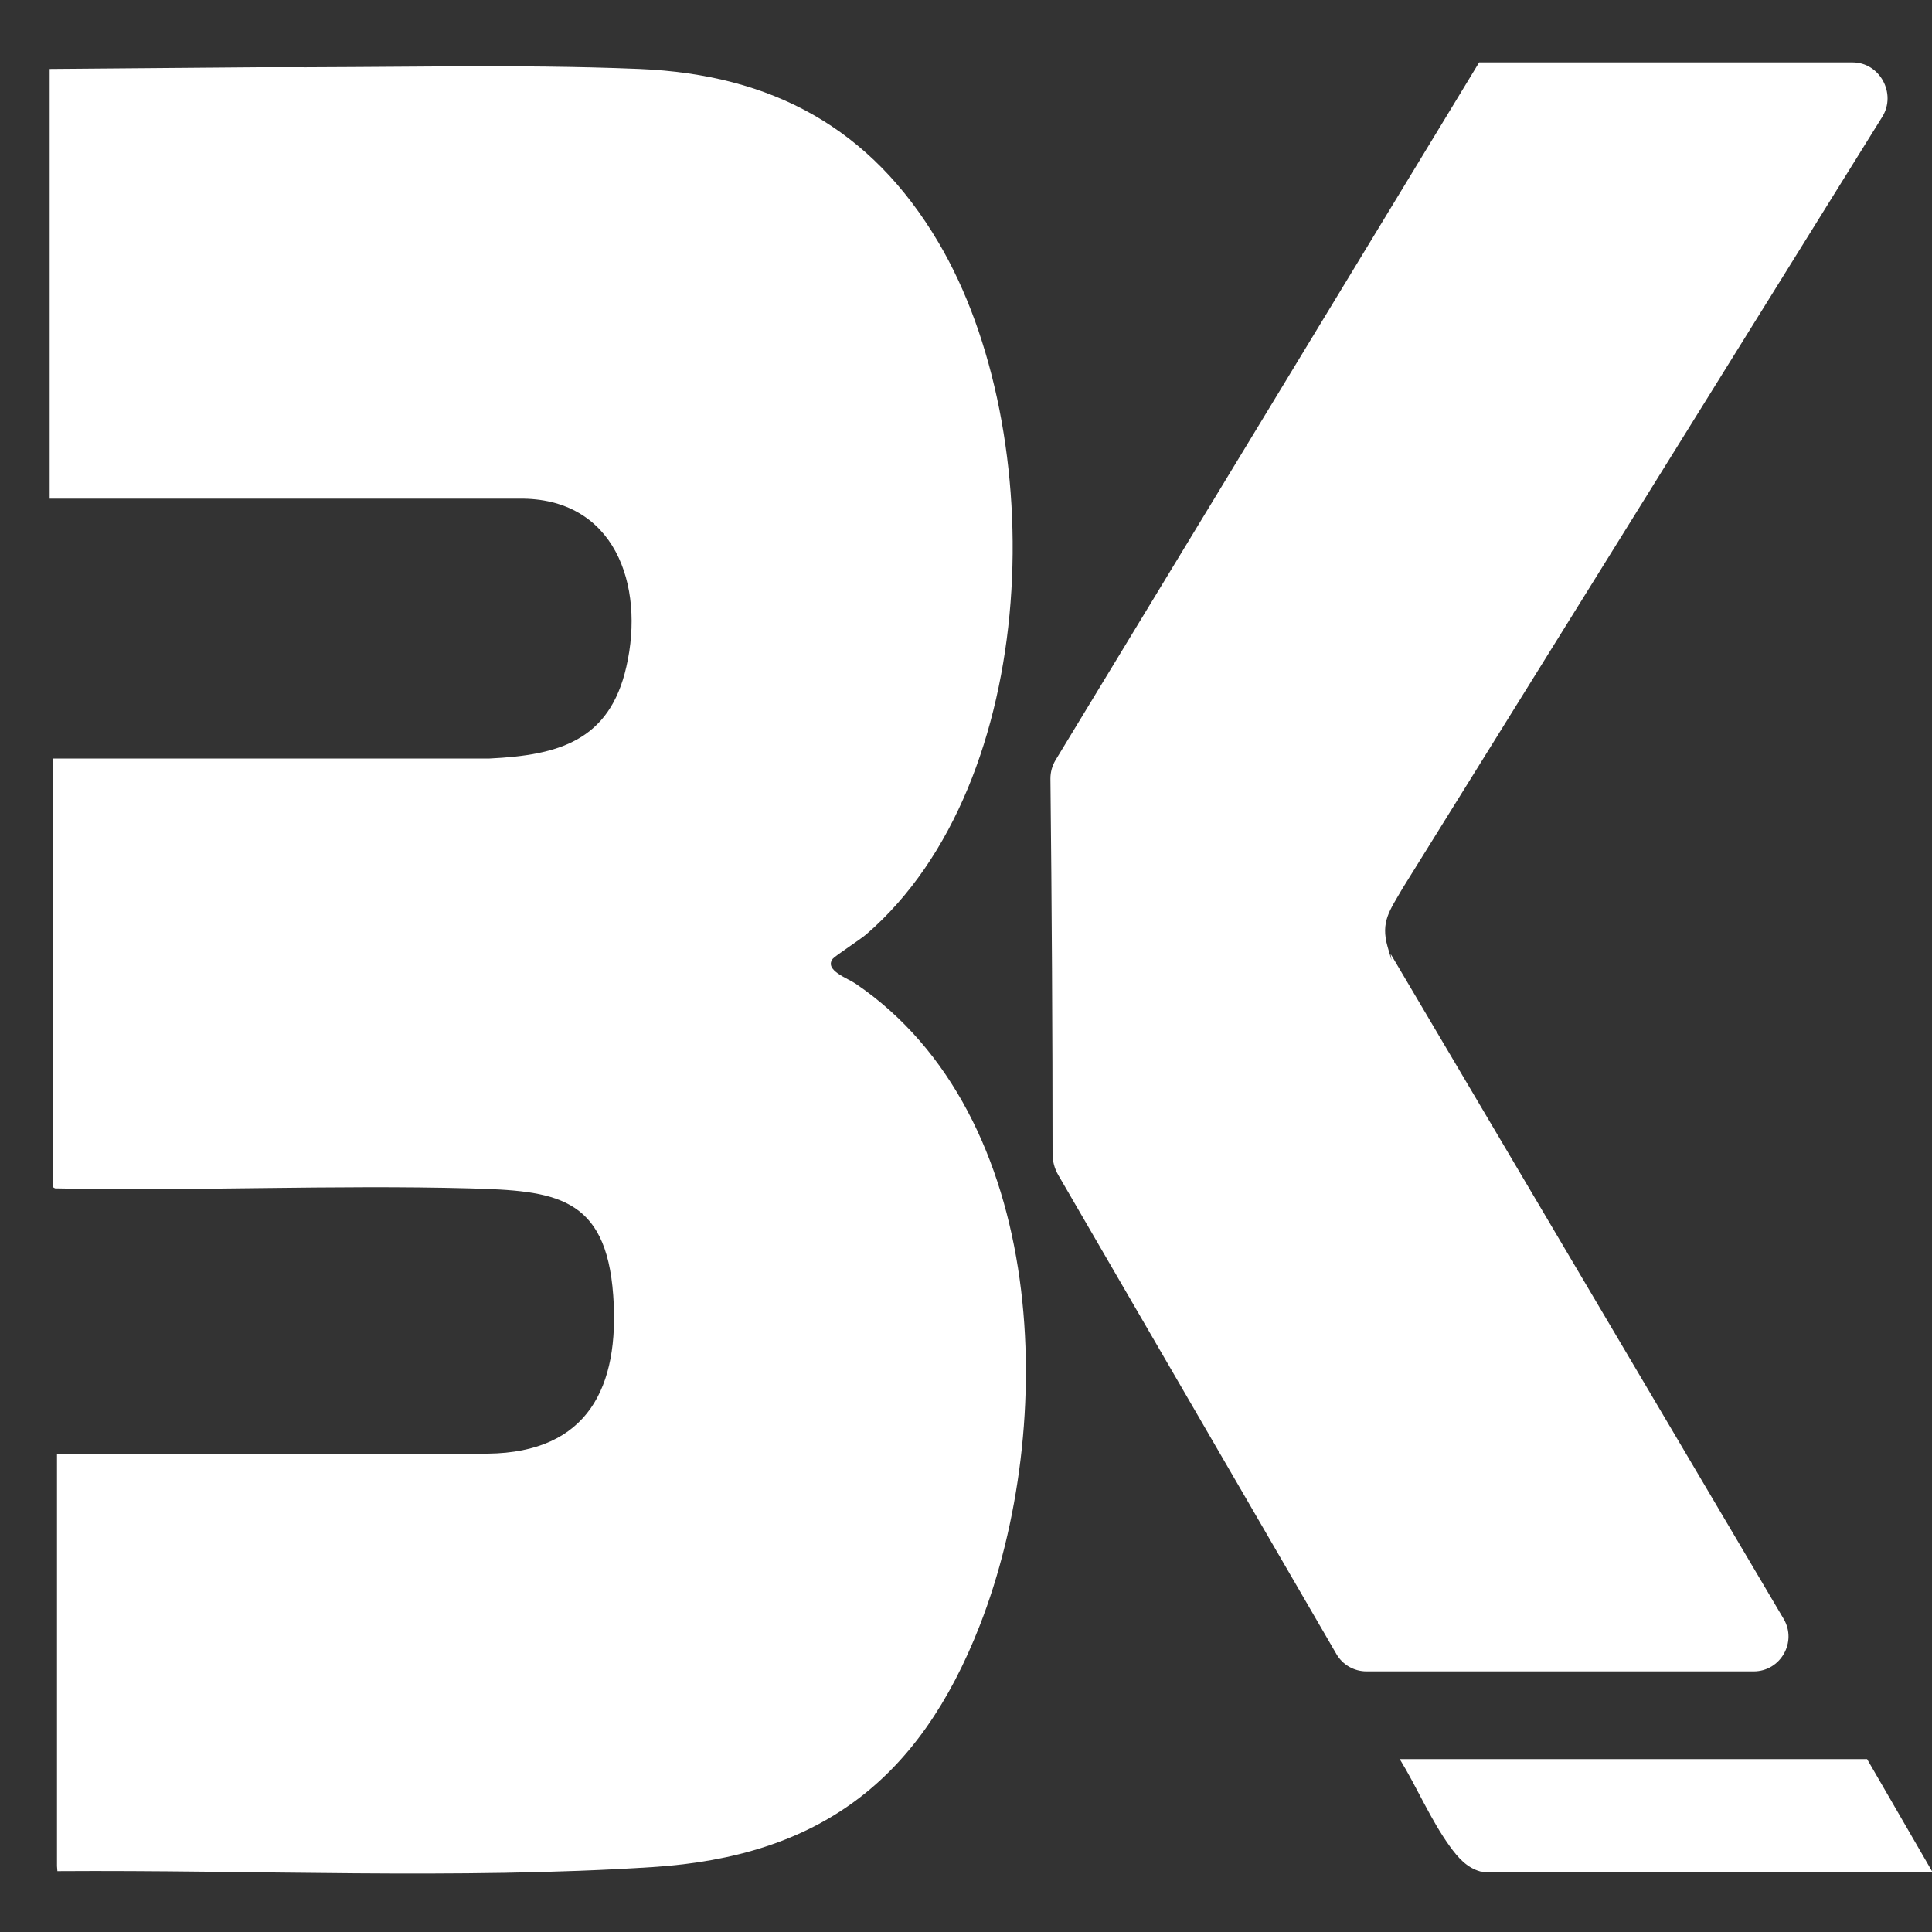
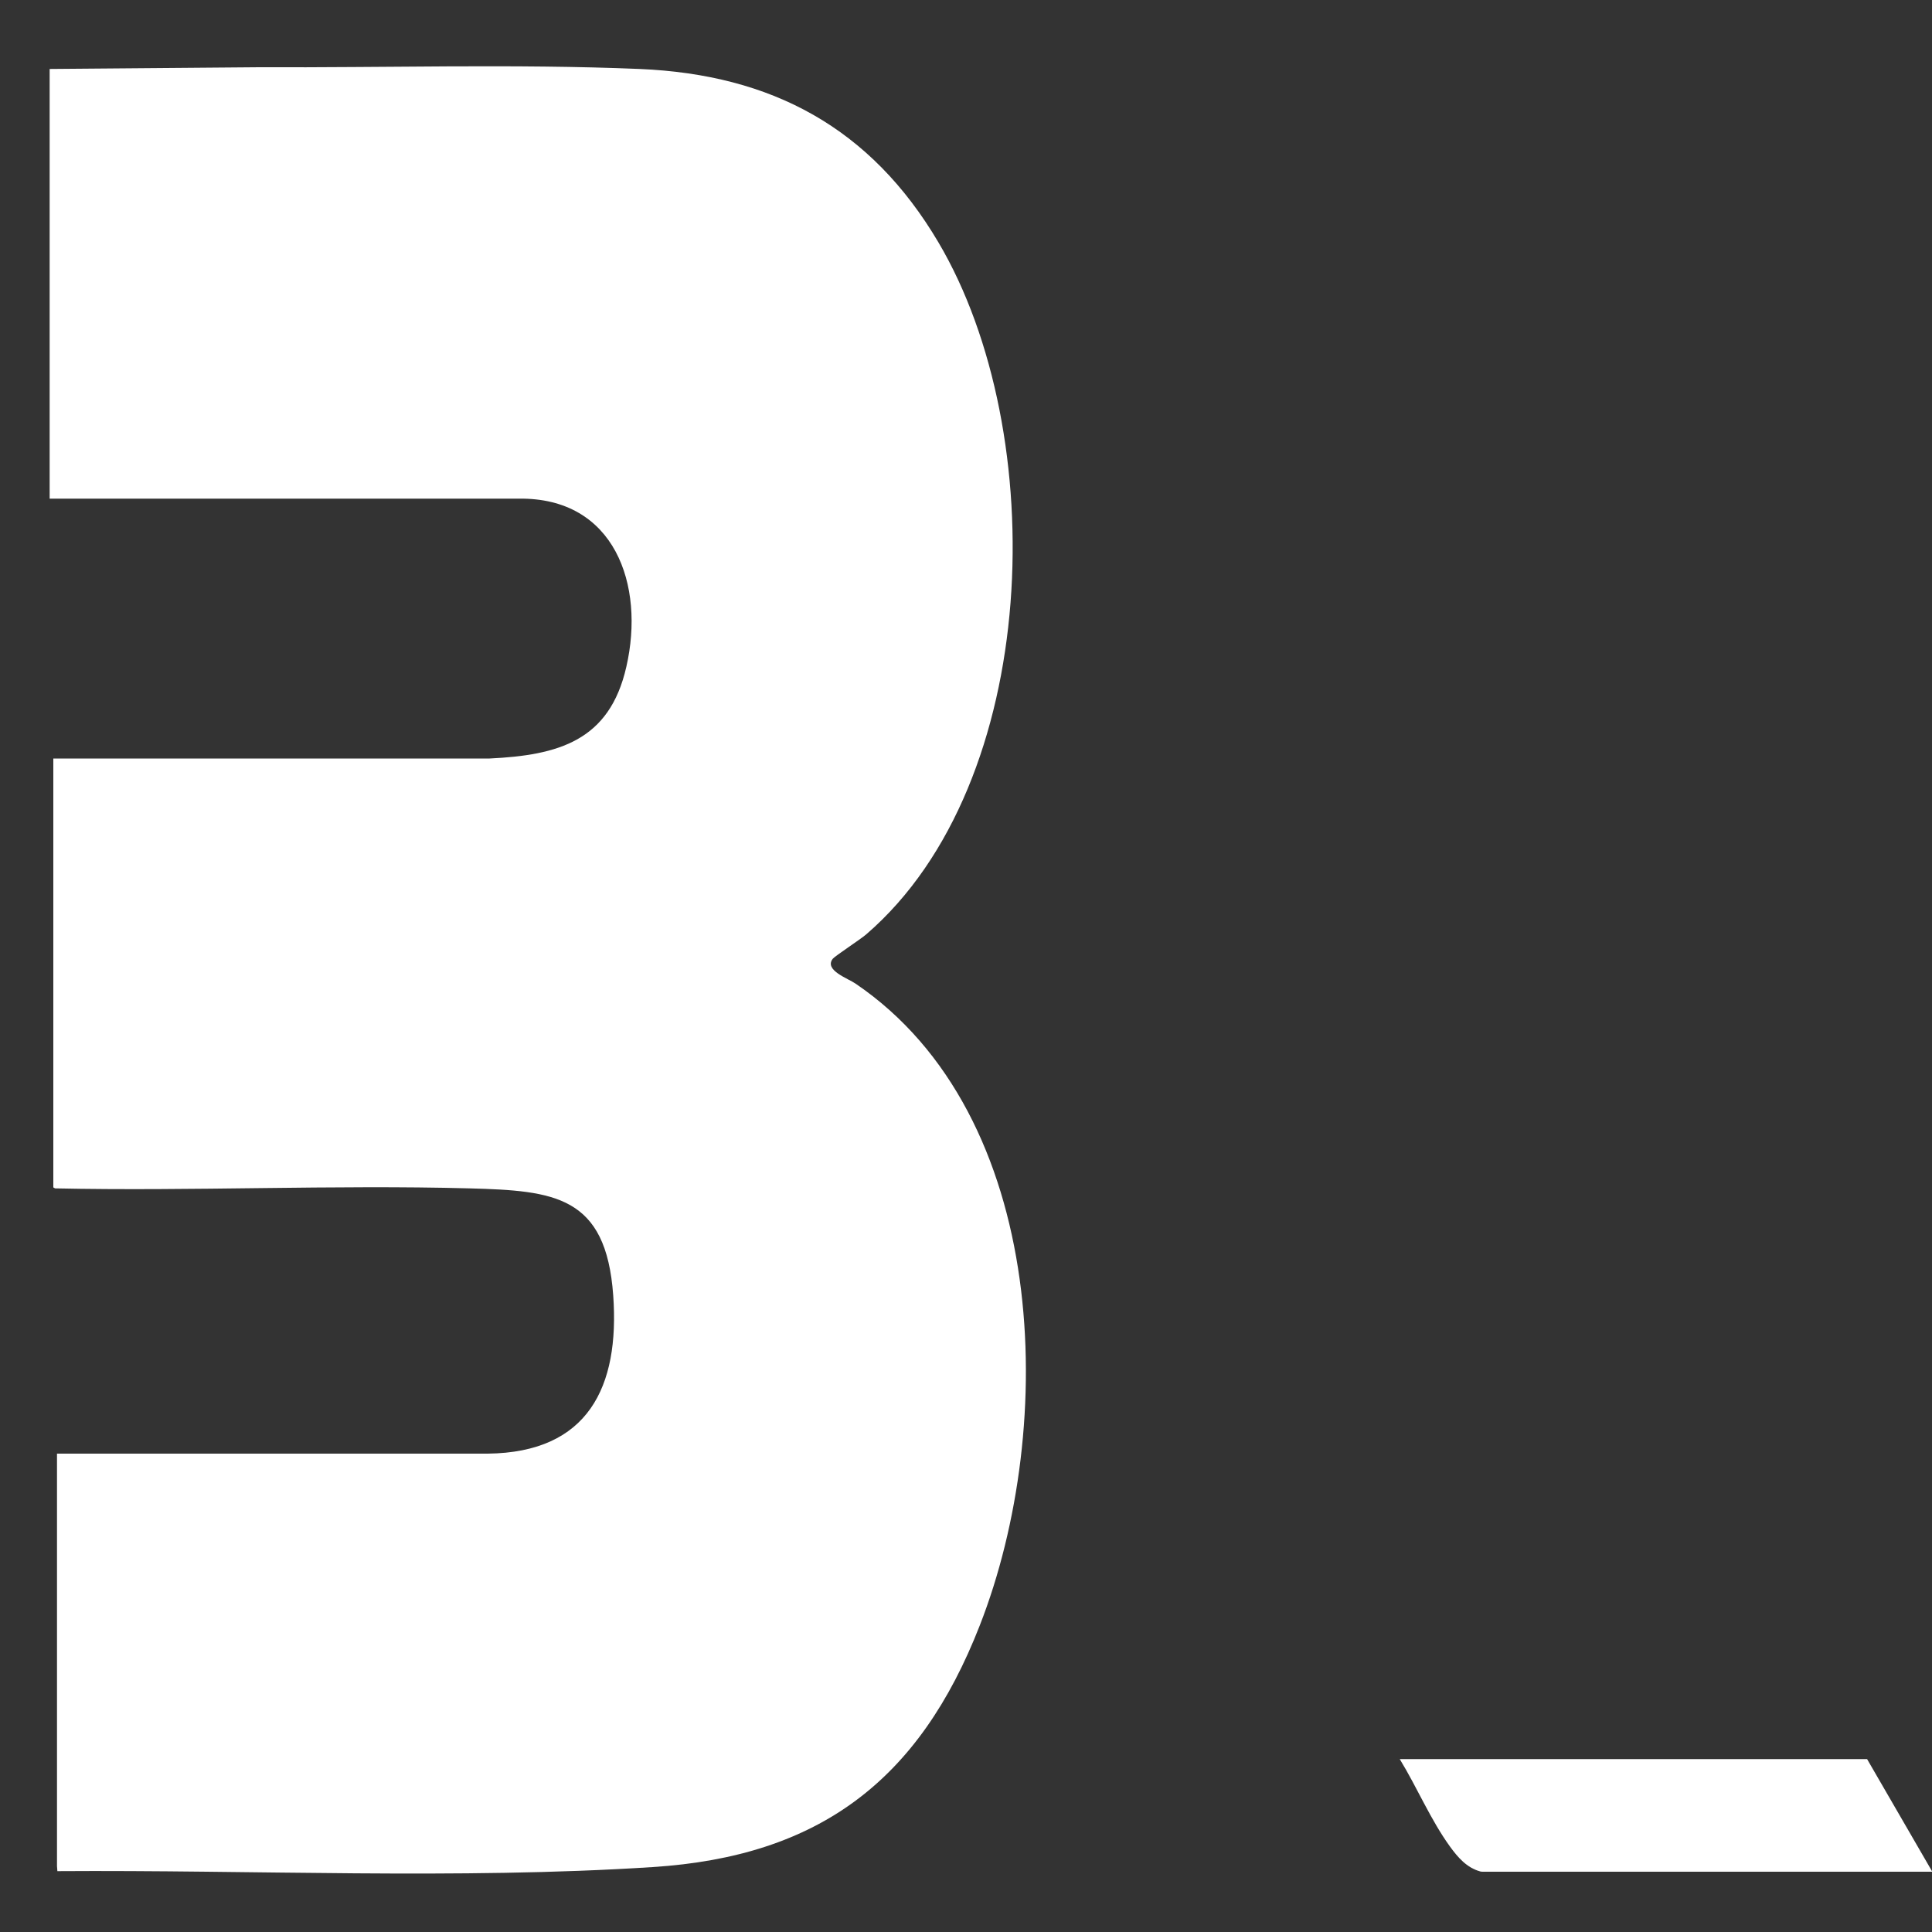
<svg xmlns="http://www.w3.org/2000/svg" id="Ebene_1" viewBox="0 0 1000 1000">
  <rect x="0" y="0" width="1000" height="1000" fill="#333333" stroke="none" />
  <defs>
    <style>      .st0 {        fill: #fff;      }    </style>
  </defs>
  <path class="st0" d="M27.6,614.7v-222.1h225.8c35.6-1.7,62.1-9.1,70.8-47.5,9.7-42.3-6-87.7-55.7-87H25.7s0-222.4,0-222.4l108.4-.9c65.1.3,132.2-1.8,197,.9,68.5,2.9,119.6,30.5,154.6,89.7,58.3,98.6,53.7,279.5-37.2,358.1-3.2,2.8-16.2,11.2-17.5,12.8-4.5,5.9,7.9,10.1,11.8,12.8,100.3,68.1,104.8,228.8,64.3,332.3-31.3,80.1-83,119.5-169.4,125-100.8,6.5-207.1,1.4-308,2.1l-.2-2.6v-213.5h223c51.9-.6,68.3-34.5,64.9-81.9-3.7-51.7-30.5-54.2-74.3-55.4-70.6-1.9-143.9,1.5-214.6,0l-.9-.5Z" />
-   <path class="st0" d="M958.9,32.3c14.1,0,22.8,16.1,15.4,28.1l-248.4,399.5c-6.5,11.3-11.4,17.1-7.7,30.1s1,2.8,1.8,4.1l203.2,343.8c7.1,12-1.6,27.2-15.5,27.2h-200.4c-6.4,0-12.4-3.4-15.6-9l-144-248c-1.9-3.3-2.9-7-2.9-10.9,0-61.3-.4-129.5-1.1-194.2,0-3.4.9-6.6,2.6-9.5L765.6,32.3h193.3Z" />
-   <path class="st0" d="M1000,968.8h-232.3c-.6,0-1.2,0-1.7-.2-6.8-1.9-11.4-7.2-15.4-12.7-10.1-13.9-17.1-30.7-26.1-45.4h241.9l33.7,58.2Z" />
+   <path class="st0" d="M1000,968.8h-232.3c-.6,0-1.2,0-1.7-.2-6.8-1.9-11.4-7.2-15.4-12.7-10.1-13.9-17.1-30.7-26.1-45.4h241.9l33.7,58.2" />
</svg>